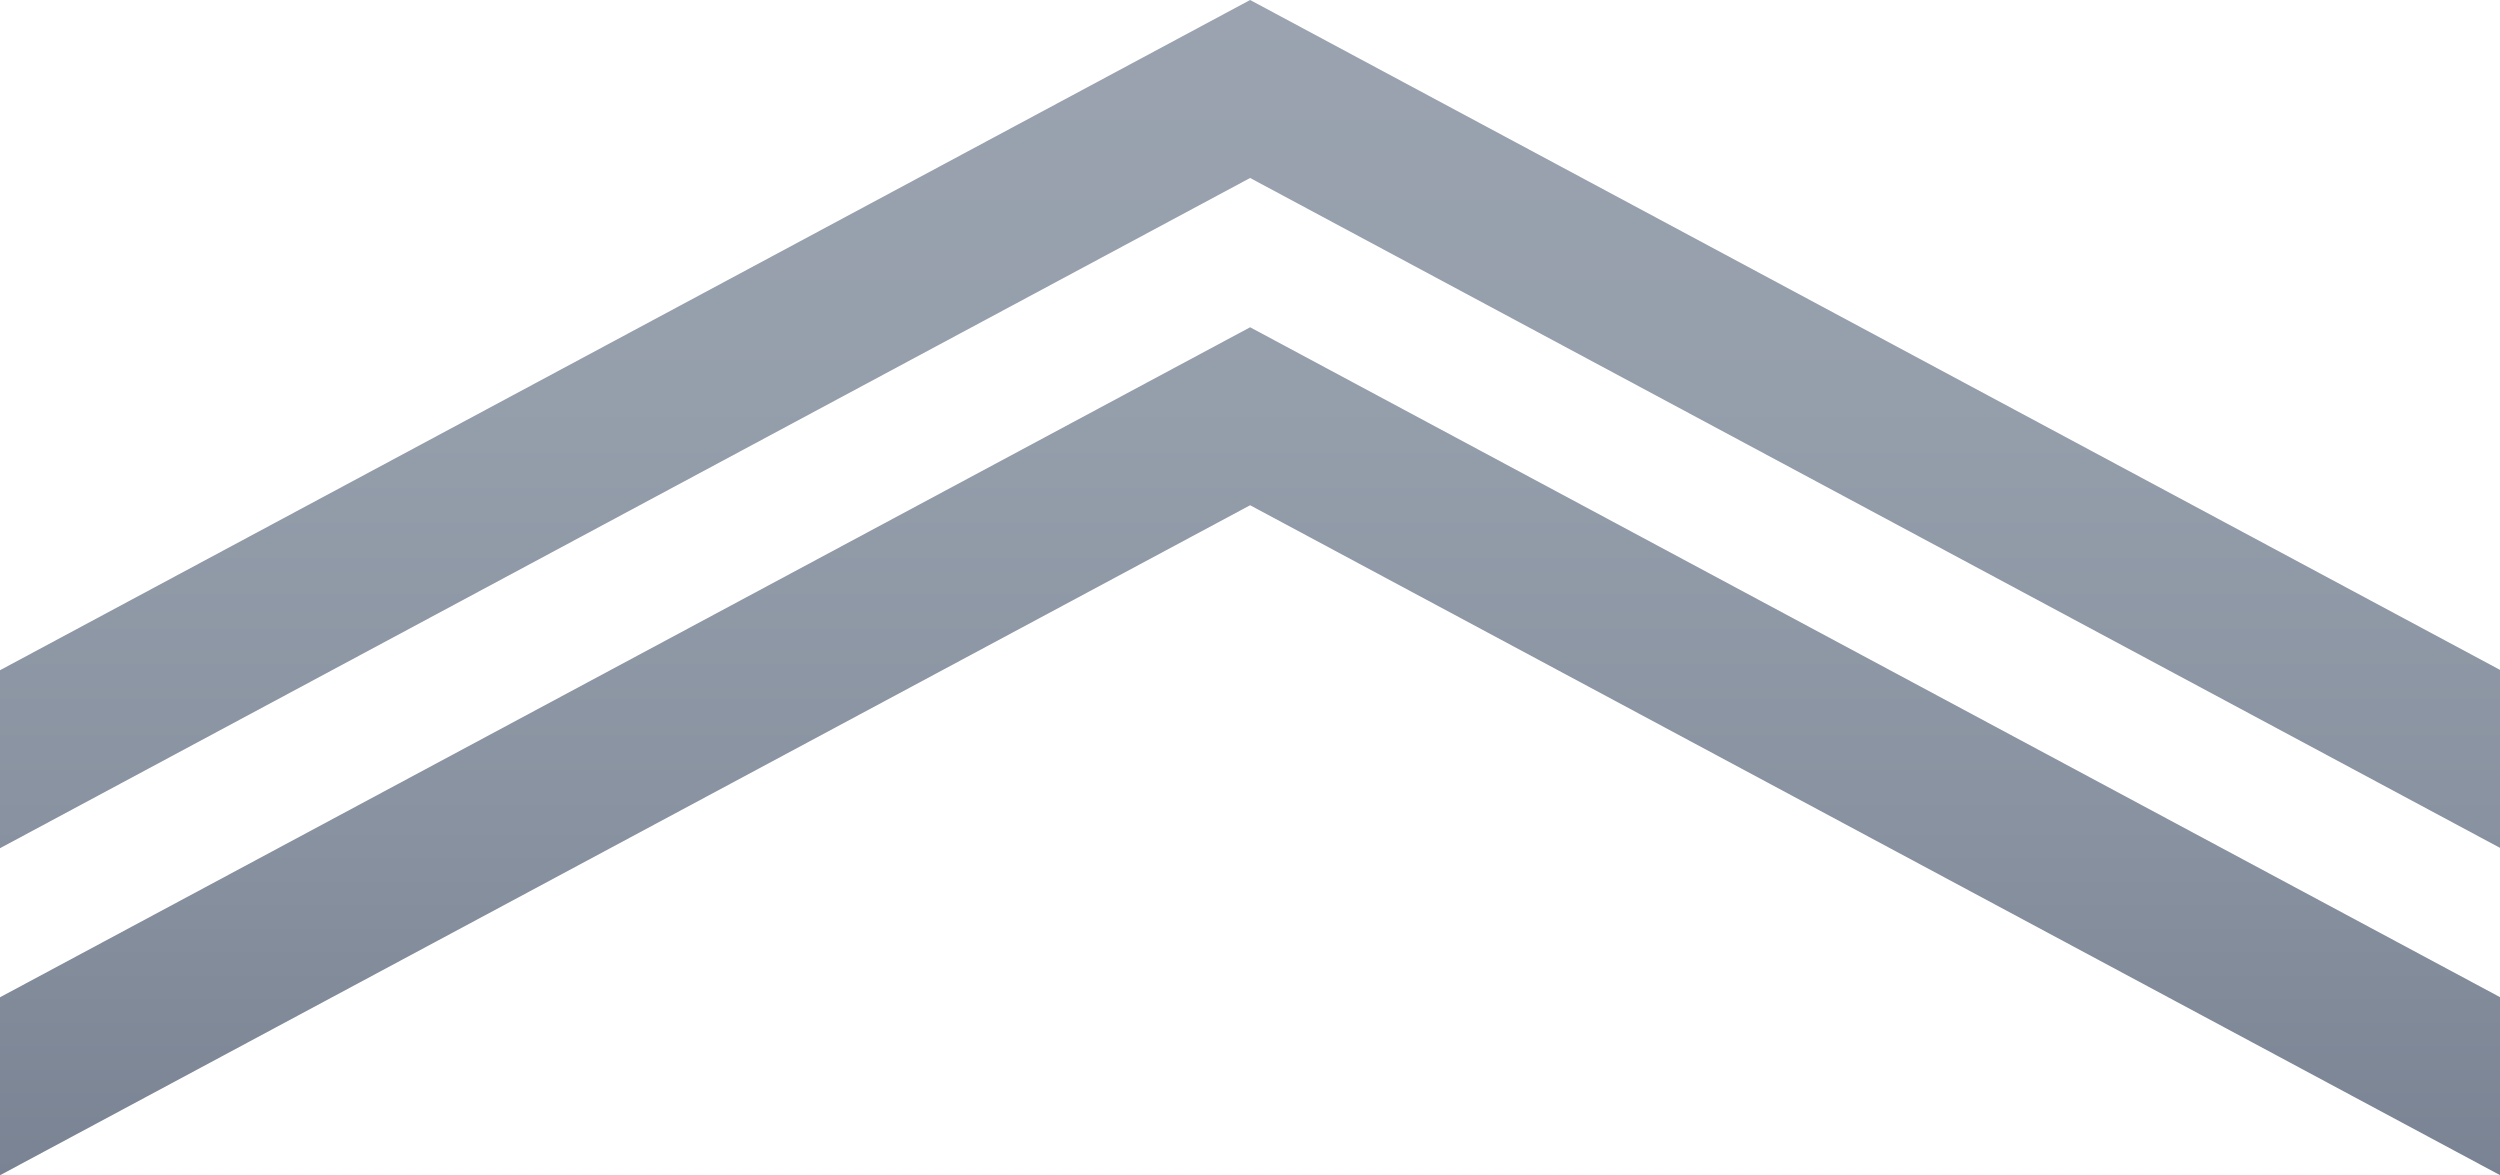
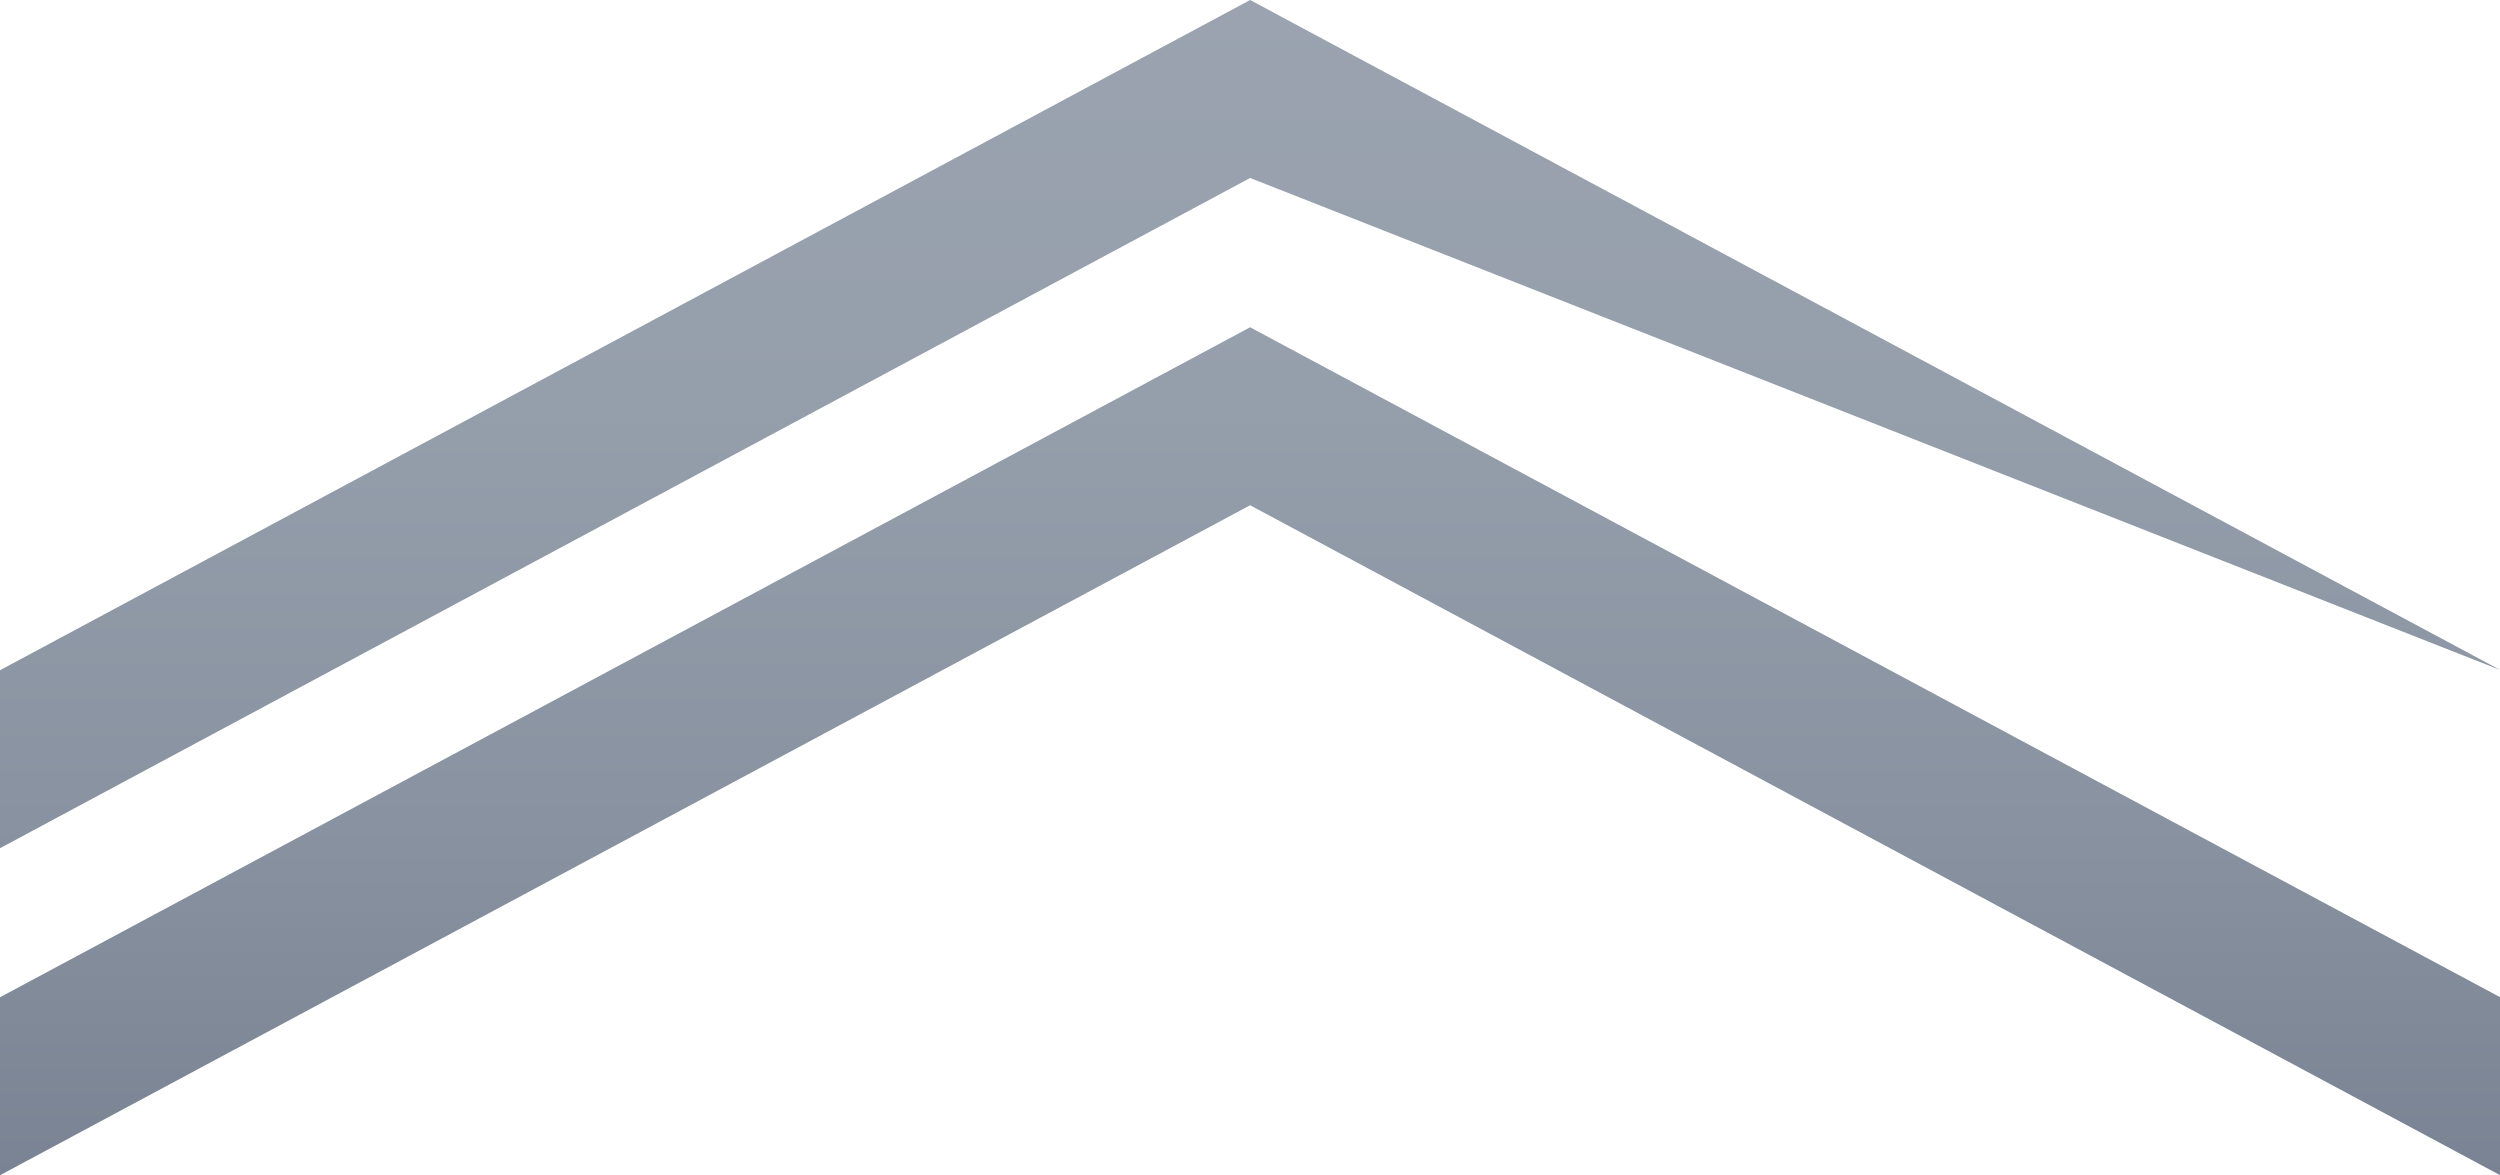
<svg xmlns="http://www.w3.org/2000/svg" viewBox="0 0 111.53 52.44">
  <defs>
    <linearGradient id="a" x1="55.77" y1="0" x2="55.77" y2="52.44" gradientUnits="userSpaceOnUse">
      <stop offset="0" stop-color="#9aa3af" />
      <stop offset=".34" stop-color="#959eab" />
      <stop offset=".7" stop-color="#8992a0" />
      <stop offset="1" stop-color="#798393" />
    </linearGradient>
  </defs>
-   <path d="M55.77 7.94L0 37.84V29.9L55.77 0l55.77 29.89v7.94L55.77 7.94zm0 6.66L0 44.49v7.94l55.77-29.89 55.77 29.89v-7.94L55.77 14.6z" fill="url(#a)" />
+   <path d="M55.77 7.94L0 37.84V29.9L55.77 0l55.77 29.89L55.77 7.94zm0 6.66L0 44.49v7.94l55.77-29.89 55.77 29.89v-7.94L55.77 14.6z" fill="url(#a)" />
</svg>